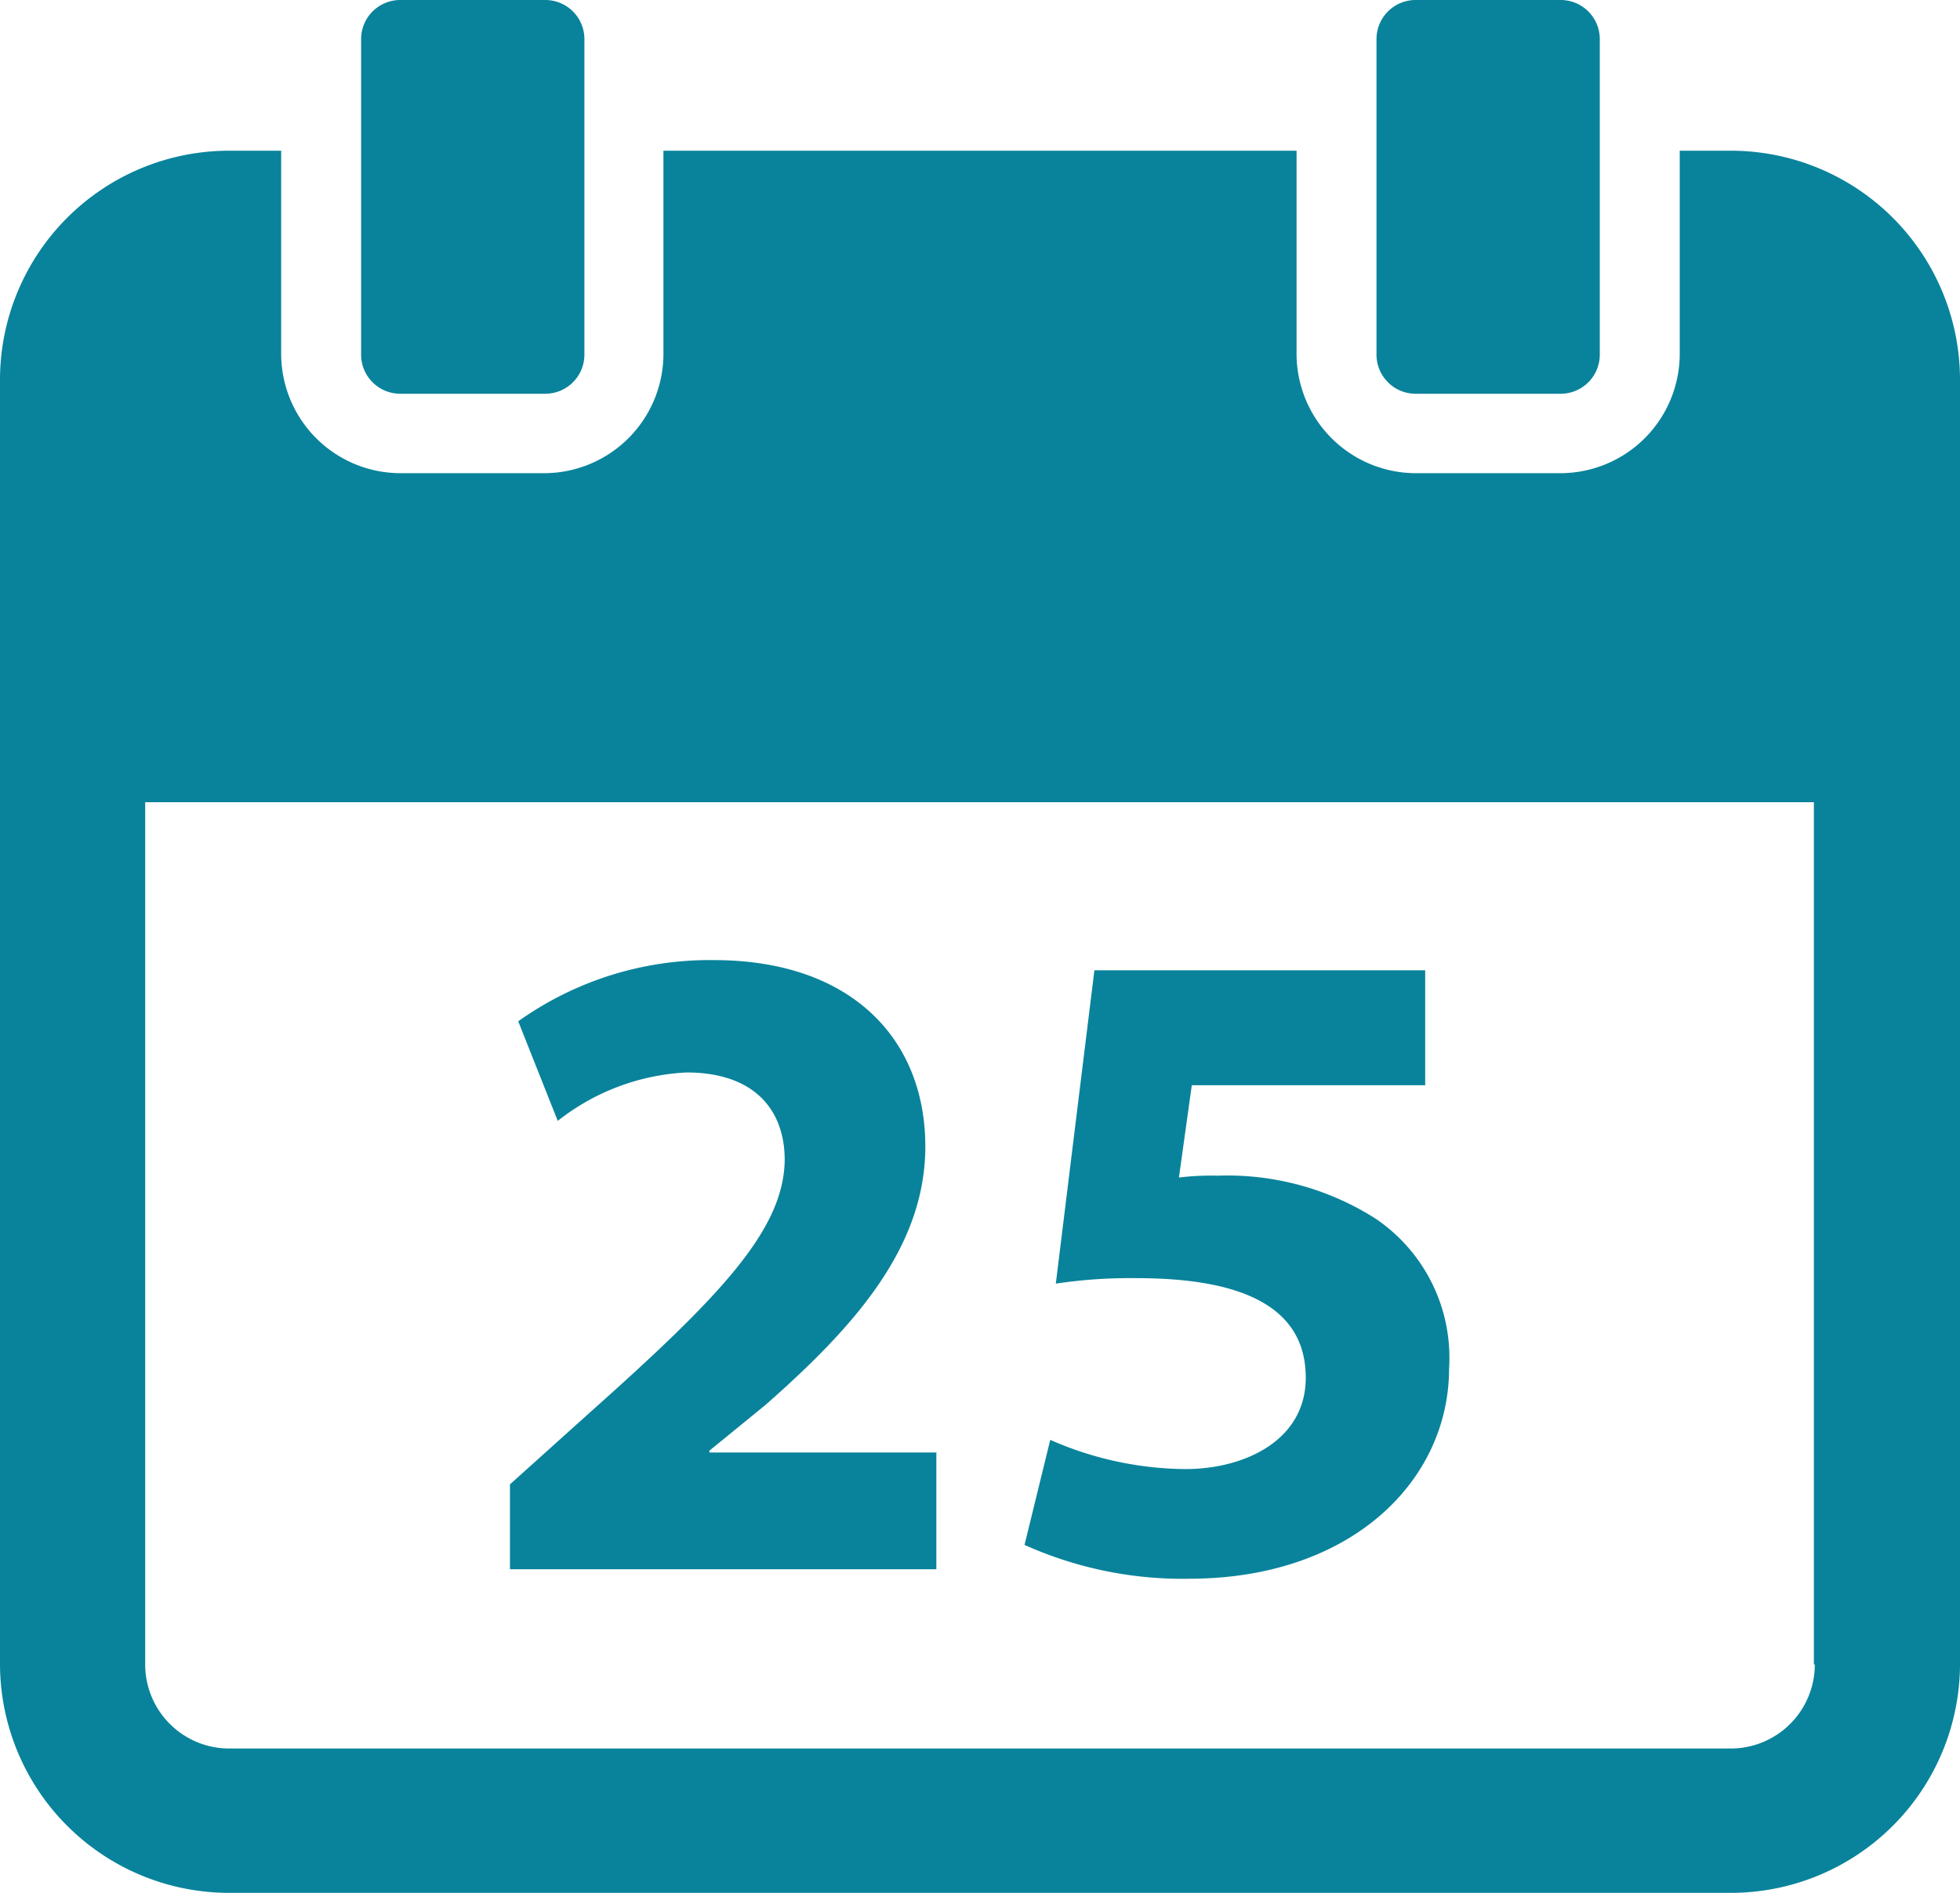
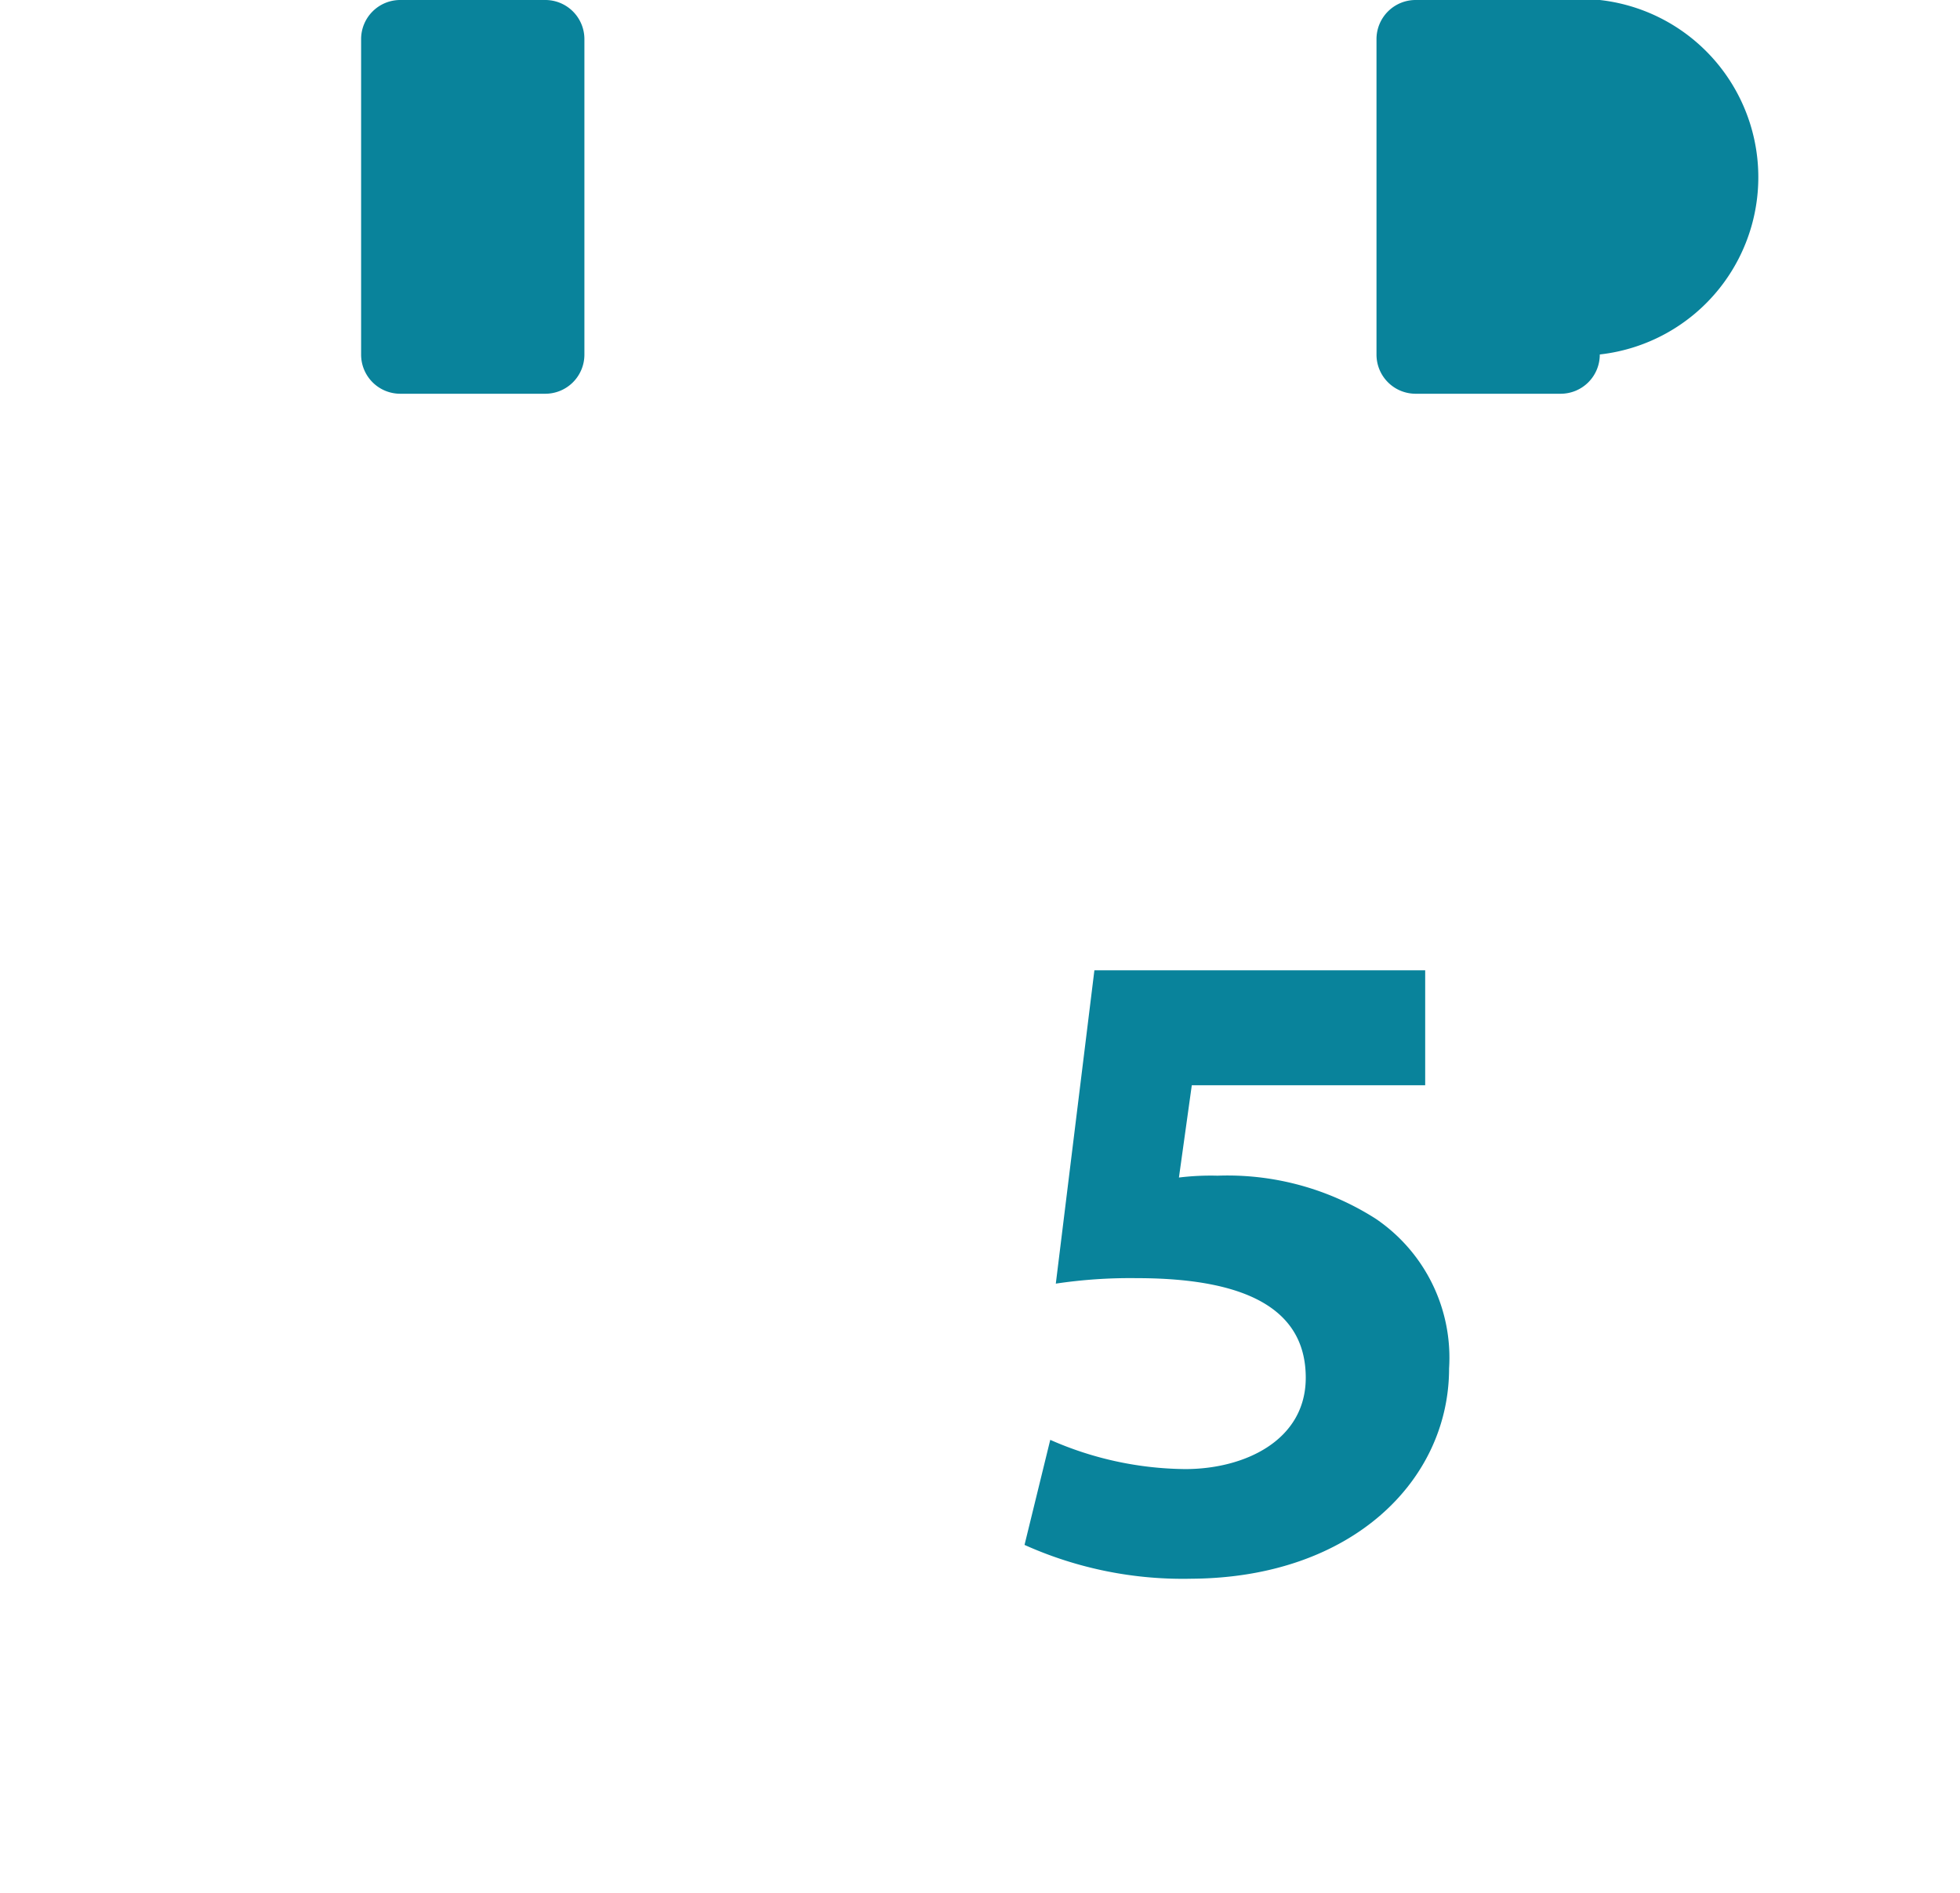
<svg xmlns="http://www.w3.org/2000/svg" width="71.618" height="69.148" viewBox="0 0 71.618 69.148">
  <defs>
    <style>.a{fill:#09839b;}</style>
  </defs>
  <path class="a" d="M46.144,19.684h5.271a1.429,1.429,0,0,0,1.444-1.435V6.735A1.429,1.429,0,0,0,51.415,5.3H46.144A1.429,1.429,0,0,0,44.7,6.735V18.249A1.429,1.429,0,0,0,46.144,19.684Z" transform="translate(-31.505 -5.3)" />
-   <path class="a" d="M156.644,19.684h5.271a1.429,1.429,0,0,0,1.444-1.435V6.735A1.429,1.429,0,0,0,161.915,5.3h-5.271A1.429,1.429,0,0,0,155.2,6.735V18.249A1.429,1.429,0,0,0,156.644,19.684Z" transform="translate(-104.903 -5.3)" />
-   <path class="a" d="M68.624,21.8H66.777v7.442a4.364,4.364,0,0,1-4.365,4.338H57.141a4.365,4.365,0,0,1-4.365-4.338V21.8H29.642v7.442a4.364,4.364,0,0,1-4.365,4.338H20.039a4.365,4.365,0,0,1-4.365-4.338V21.8h-1.88A8.372,8.372,0,0,0,5.4,30.143V77.1a8.372,8.372,0,0,0,8.394,8.343h54.83A8.372,8.372,0,0,0,77.018,77.1V30.143A8.372,8.372,0,0,0,68.624,21.8Zm3.089,55.3a3.072,3.072,0,0,1-3.089,3.07H13.794a3.072,3.072,0,0,1-3.089-3.07v-31.5H71.679V77.1Z" transform="translate(-5.4 -16.294)" />
-   <path class="a" d="M76.513,128.388H68.186v-.067l2.048-1.669c3.223-2.837,5.842-5.74,5.842-9.444,0-3.938-2.72-6.808-7.723-6.808a12.052,12.052,0,0,0-7.152,2.236l1.444,3.638a8.245,8.245,0,0,1,4.7-1.769c2.518,0,3.593,1.4,3.593,3.2-.034,2.57-2.384,5.006-7.219,9.311l-2.82,2.536v3.1H76.479v-4.272Z" transform="translate(-42.265 -75.326)" />
+   <path class="a" d="M156.644,19.684h5.271a1.429,1.429,0,0,0,1.444-1.435A1.429,1.429,0,0,0,161.915,5.3h-5.271A1.429,1.429,0,0,0,155.2,6.735V18.249A1.429,1.429,0,0,0,156.644,19.684Z" transform="translate(-104.903 -5.3)" />
  <path class="a" d="M132.412,126.05a6.131,6.131,0,0,0-2.686-5.473,10.063,10.063,0,0,0-5.775-1.569,9.515,9.515,0,0,0-1.41.067l.47-3.371h8.528v-4.2H119.452l-1.41,11.447a18.361,18.361,0,0,1,2.955-.2c4.4,0,6.178,1.368,6.178,3.638,0,2.3-2.25,3.337-4.4,3.337a12.458,12.458,0,0,1-4.936-1.068l-.94,3.838a14.112,14.112,0,0,0,6.111,1.235C128.887,133.693,132.412,130.122,132.412,126.05Z" transform="translate(-79.463 -76.058)" />
</svg>